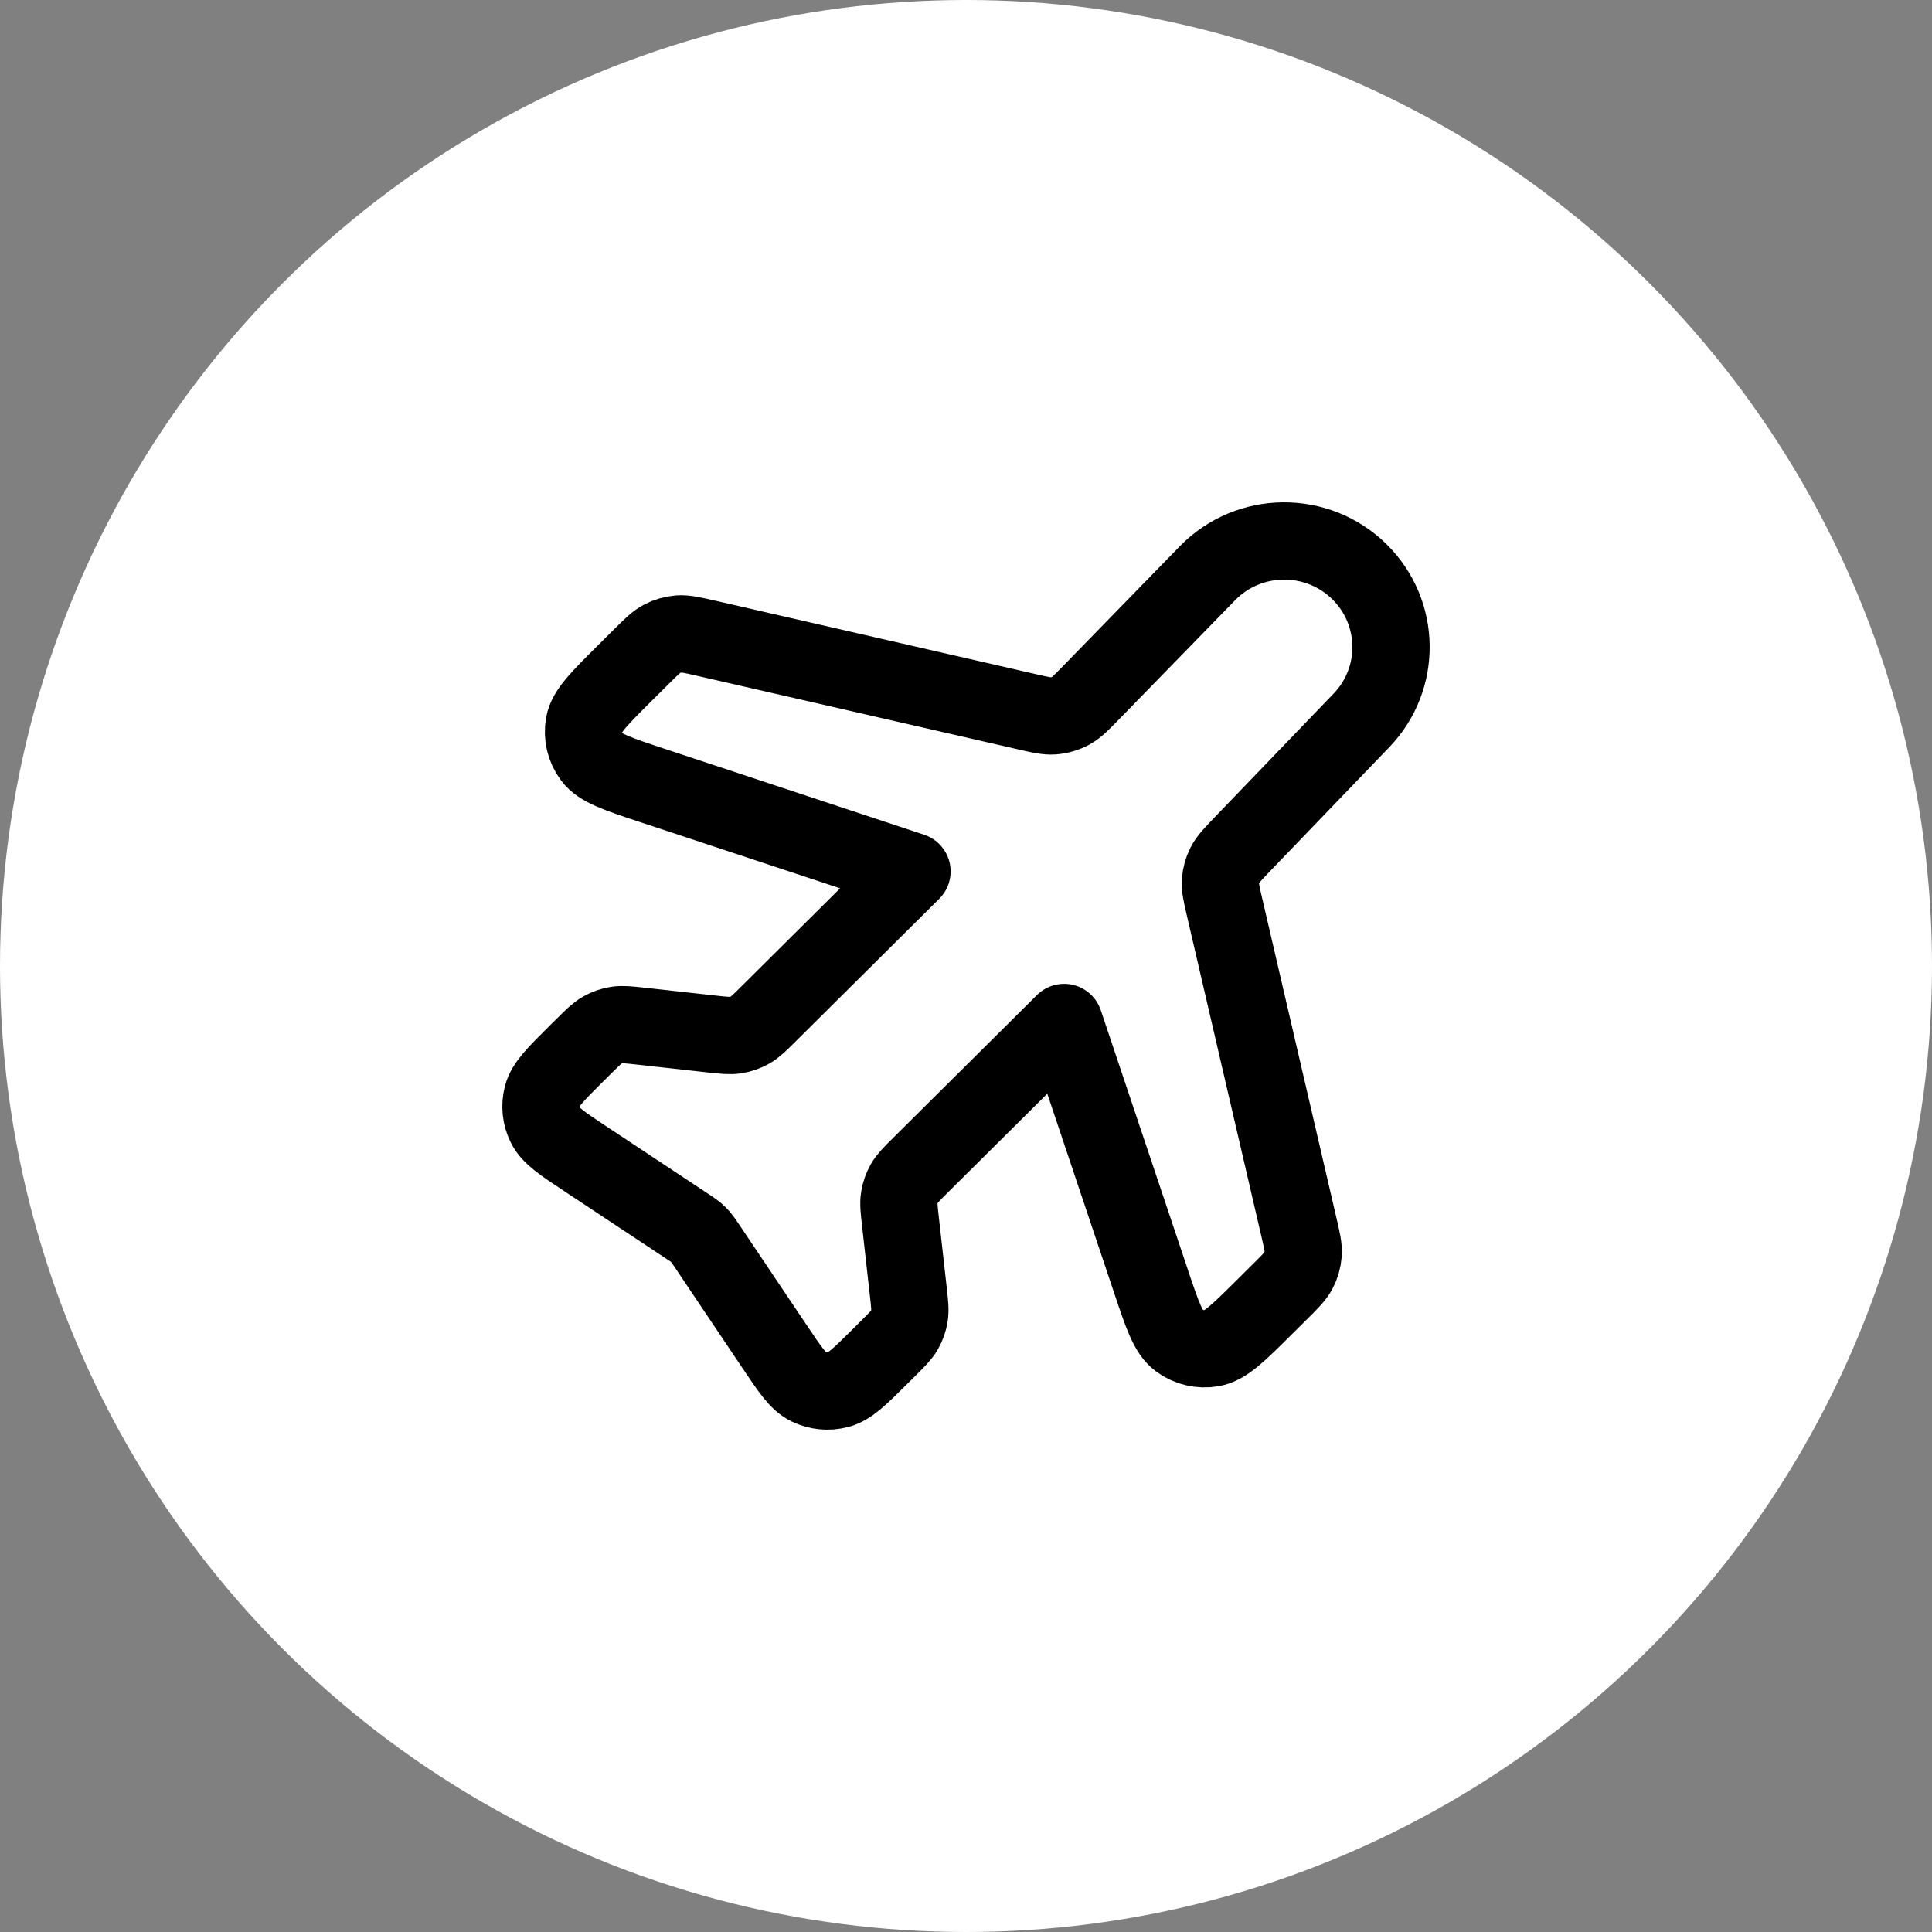
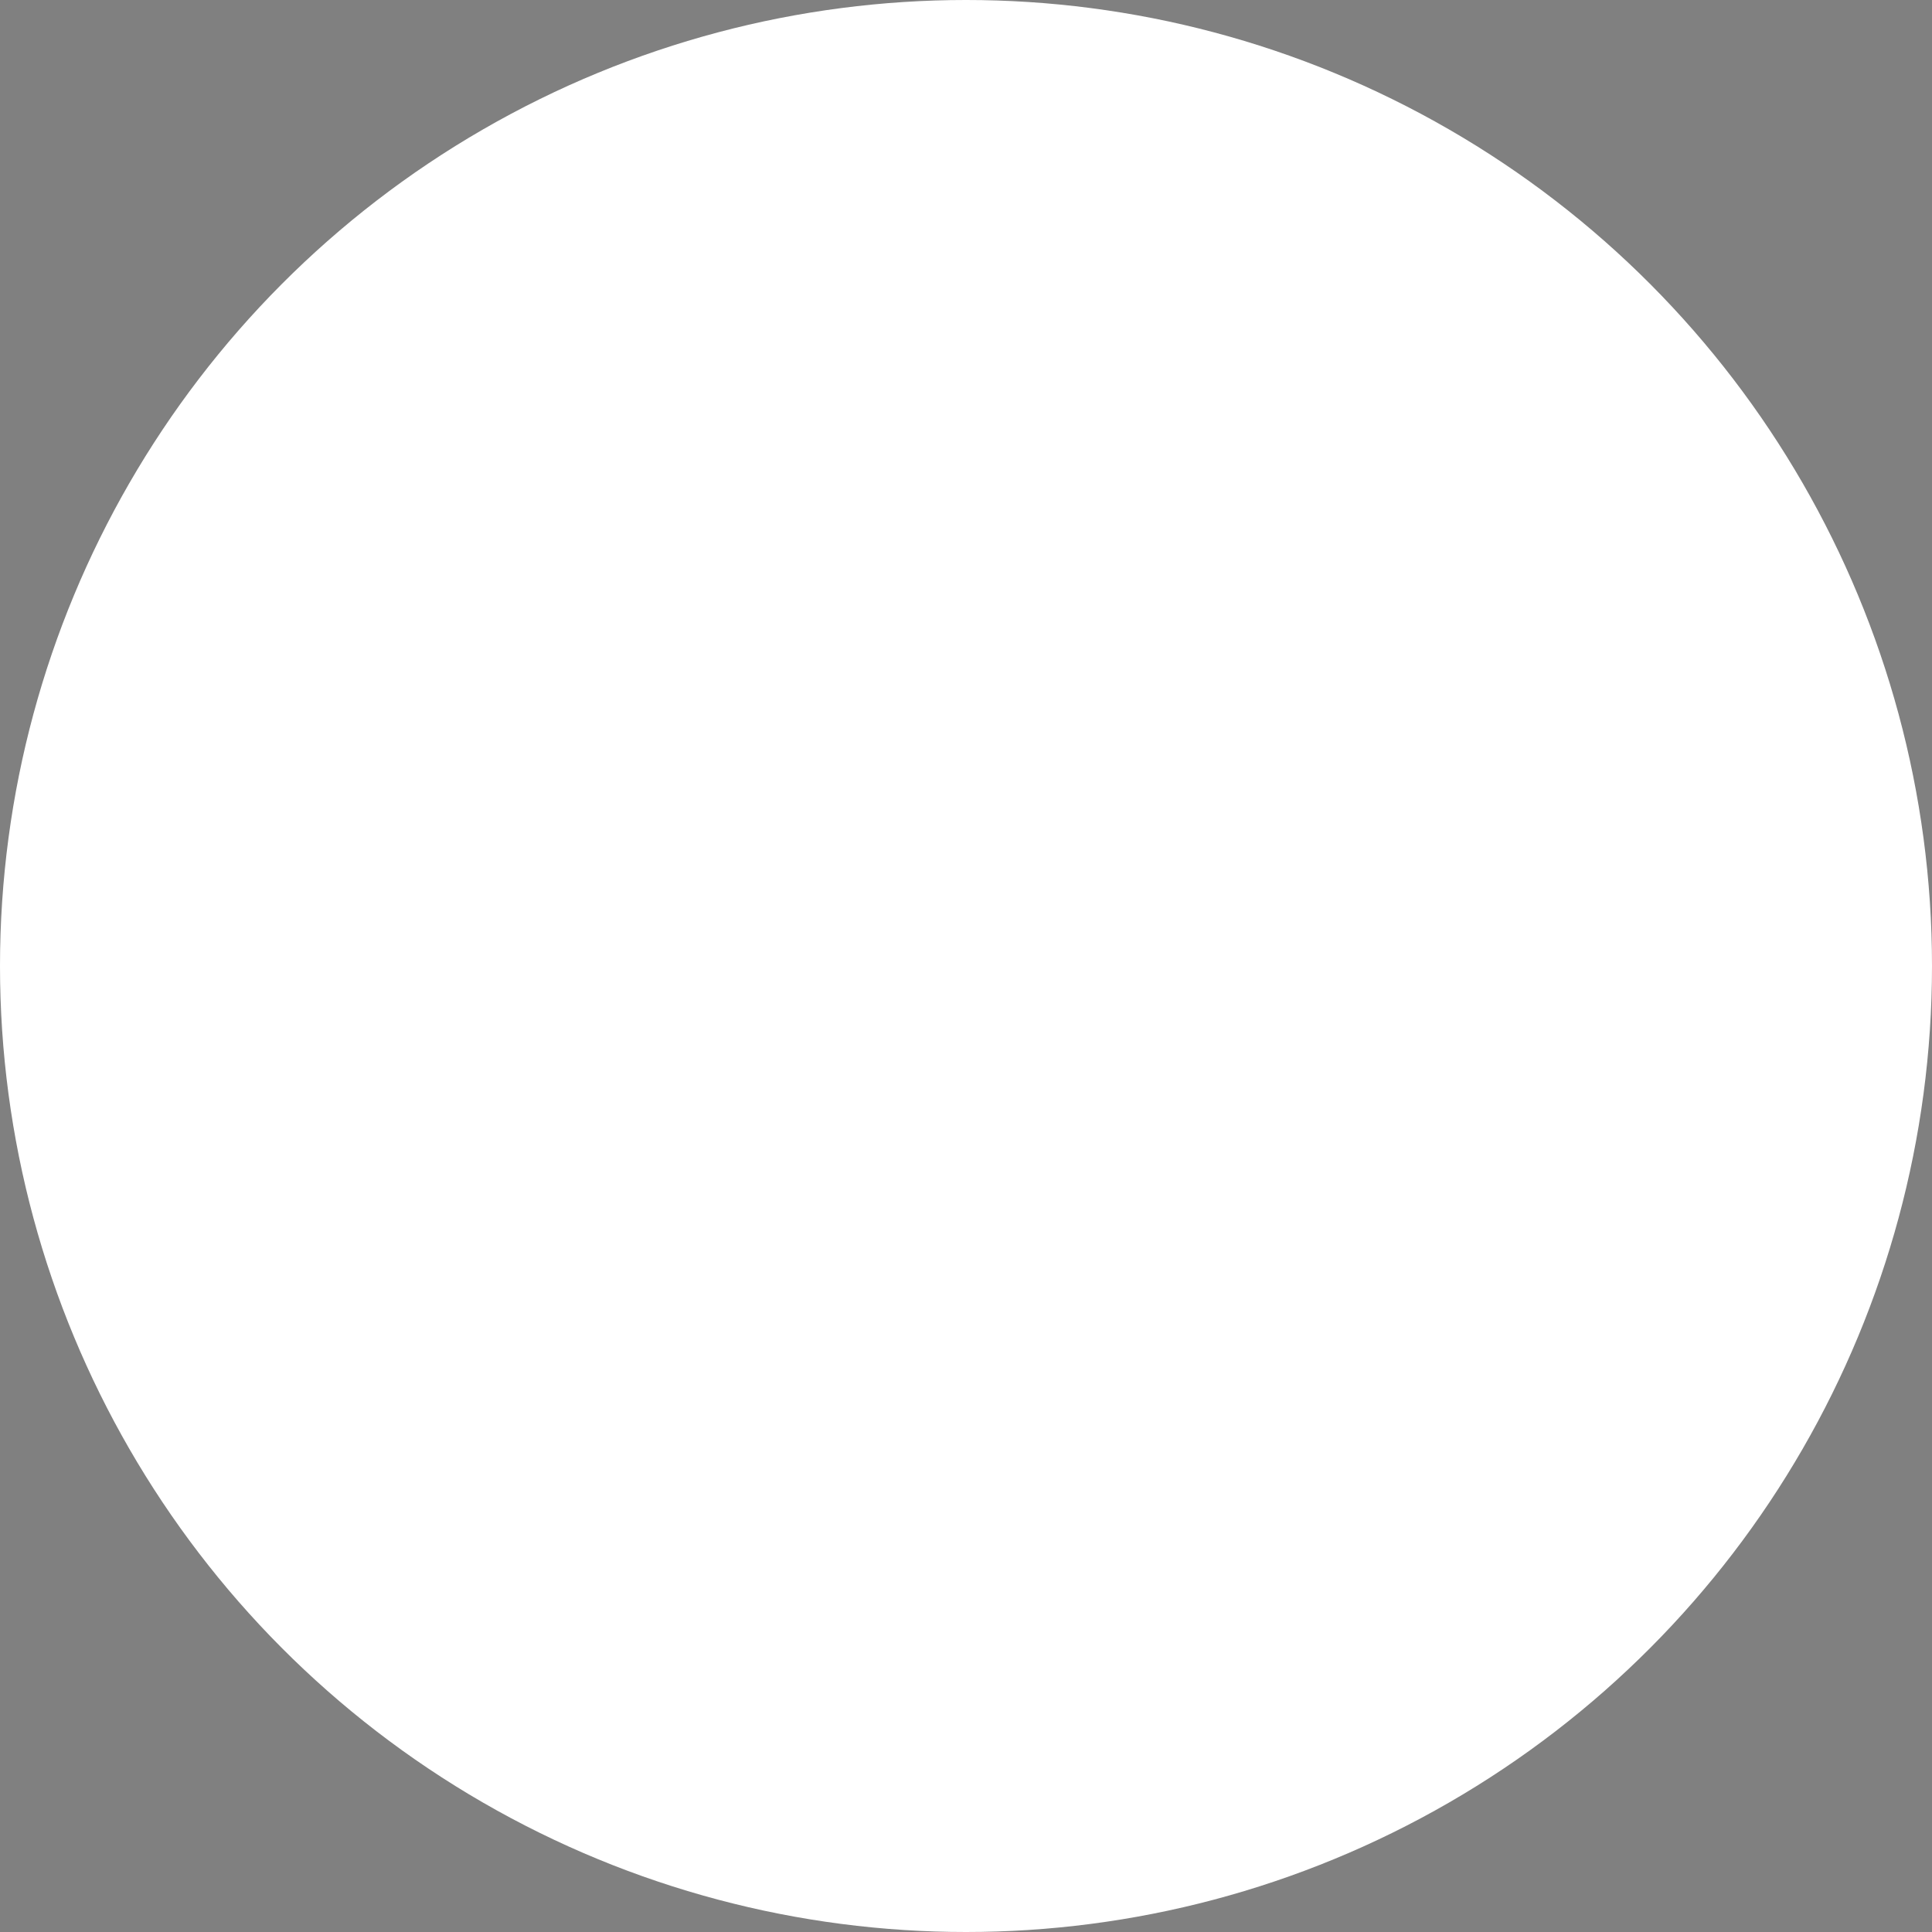
<svg xmlns="http://www.w3.org/2000/svg" width="50" height="50" viewBox="0 0 50 50" fill="none">
  <rect x="0" y="0" width="50" height="50" fill="#808080" stroke="none" />
  <circle cx="25" cy="25" r="25" fill="white" />
-   <path d="M31.248 14.836C32.323 13.734 34.098 13.72 35.19 14.804C36.252 15.86 36.272 17.564 35.235 18.643L32.14 21.861C31.898 22.114 31.777 22.24 31.702 22.388C31.636 22.518 31.596 22.661 31.586 22.807C31.574 22.972 31.614 23.142 31.693 23.482L33.617 31.764C33.698 32.112 33.739 32.287 33.725 32.456C33.714 32.605 33.672 32.751 33.602 32.883C33.523 33.033 33.396 33.16 33.141 33.413L32.728 33.823C32.053 34.494 31.715 34.829 31.37 34.889C31.068 34.943 30.758 34.87 30.512 34.688C30.23 34.481 30.079 34.031 29.778 33.131L27.54 26.462L23.814 30.163C23.592 30.384 23.481 30.494 23.406 30.624C23.34 30.739 23.296 30.865 23.275 30.996C23.251 31.144 23.268 31.299 23.303 31.61L23.508 33.438C23.543 33.749 23.56 33.904 23.536 34.052C23.515 34.182 23.471 34.309 23.405 34.424C23.33 34.554 23.219 34.664 22.997 34.885L22.777 35.104C22.25 35.627 21.987 35.889 21.694 35.964C21.437 36.031 21.165 36.004 20.926 35.889C20.654 35.758 20.448 35.45 20.035 34.834L18.288 32.232C18.214 32.122 18.177 32.067 18.134 32.017C18.096 31.973 18.055 31.931 18.01 31.893C17.96 31.851 17.904 31.814 17.794 31.741L15.174 30.006C14.554 29.596 14.244 29.391 14.112 29.12C13.996 28.883 13.969 28.613 14.036 28.358C14.112 28.067 14.376 27.806 14.902 27.282L15.122 27.064C15.345 26.843 15.456 26.733 15.587 26.659C15.703 26.593 15.83 26.549 15.962 26.528C16.11 26.505 16.267 26.522 16.579 26.556L18.42 26.76C18.733 26.794 18.889 26.811 19.038 26.788C19.17 26.767 19.297 26.723 19.413 26.657C19.543 26.583 19.655 26.473 19.877 26.252L23.602 22.552L16.888 20.329C15.982 20.029 15.53 19.879 15.321 19.599C15.138 19.355 15.065 19.047 15.118 18.747C15.179 18.404 15.517 18.069 16.192 17.398L16.605 16.988C16.859 16.735 16.987 16.608 17.138 16.53C17.271 16.461 17.418 16.419 17.568 16.407C17.738 16.395 17.914 16.435 18.265 16.515L26.572 18.419C26.917 18.498 27.089 18.538 27.256 18.526C27.417 18.515 27.573 18.469 27.715 18.392C27.861 18.311 27.984 18.185 28.231 17.932L31.248 14.836Z" stroke="black" stroke-width="2" stroke-linecap="round" stroke-linejoin="round" />
</svg>